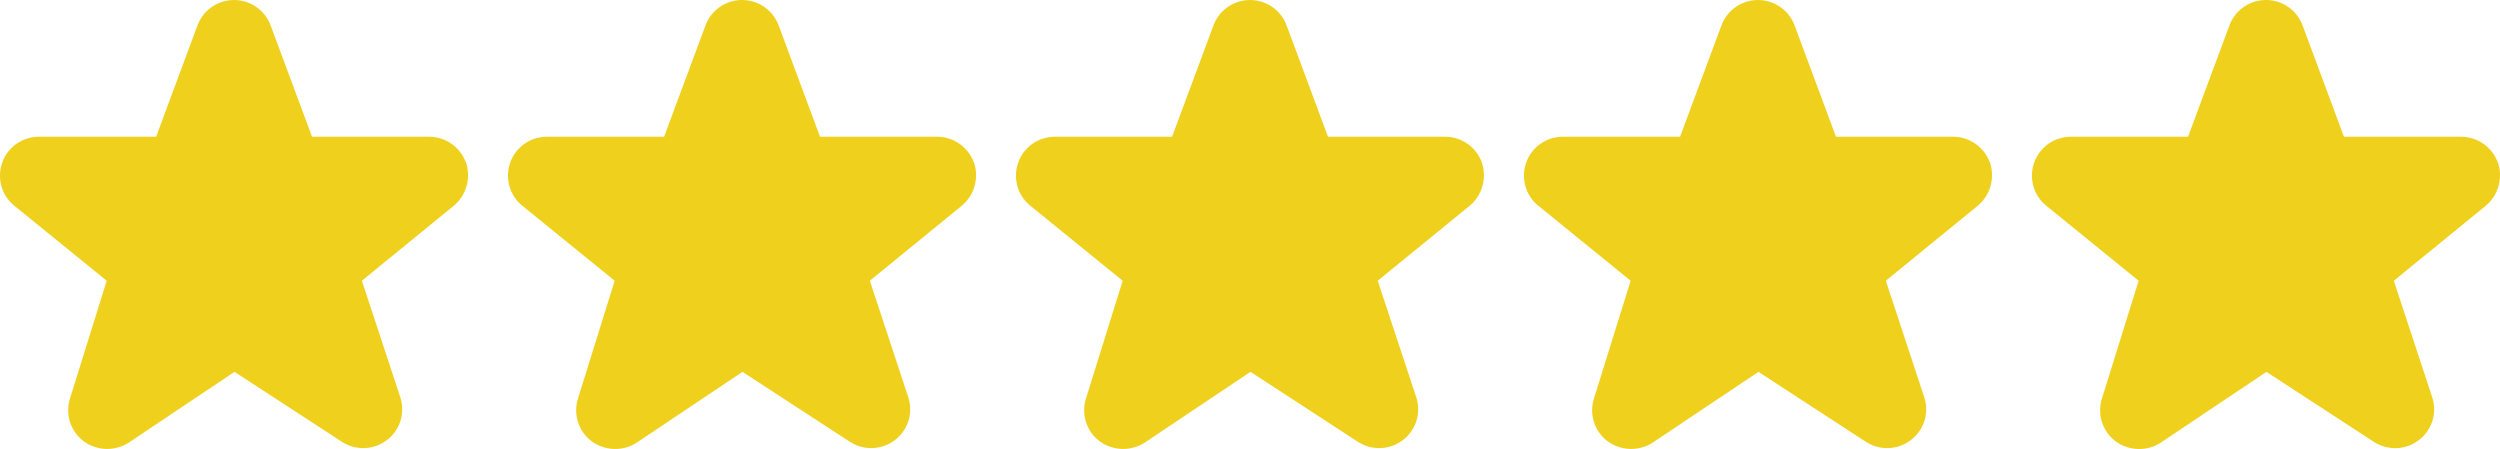
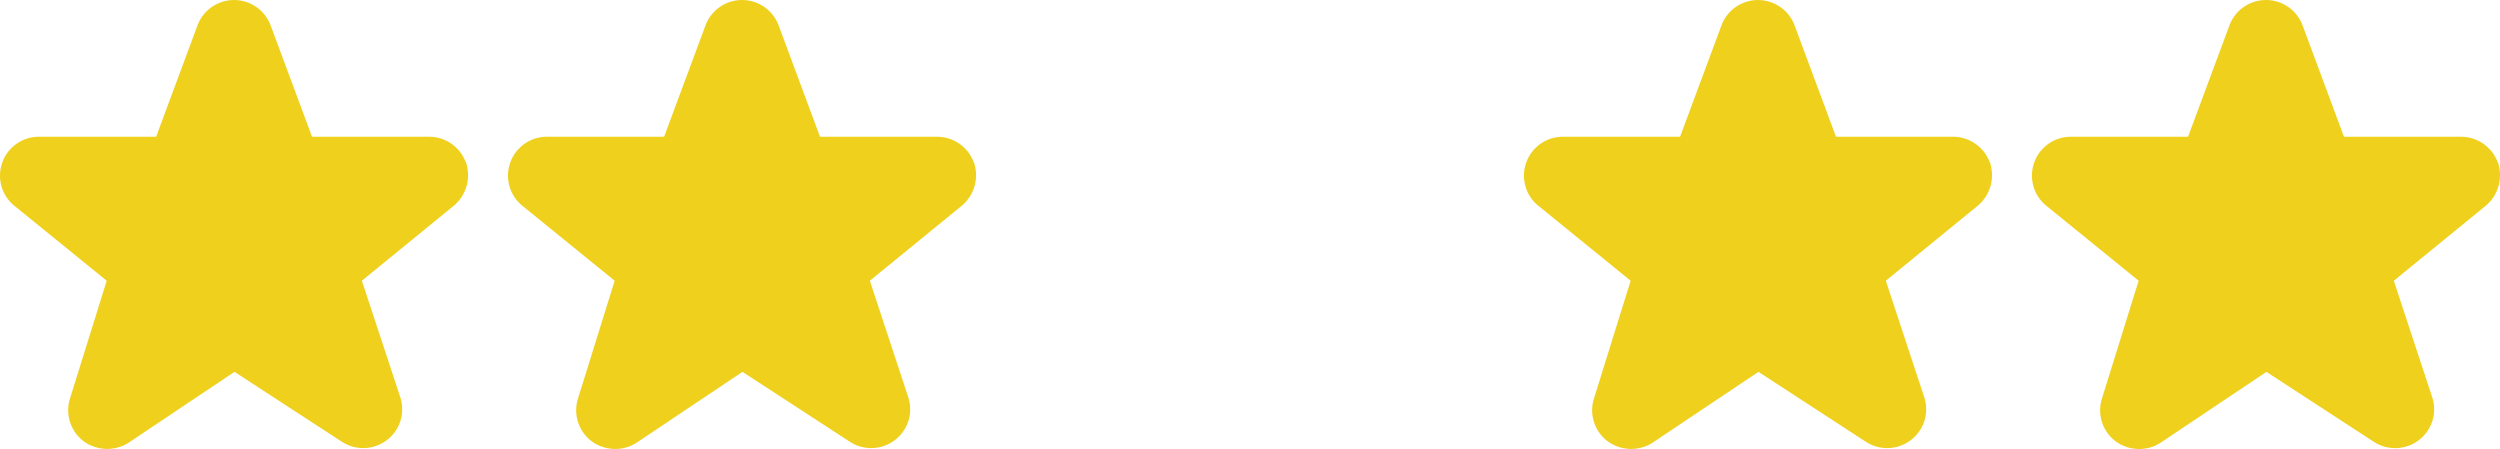
<svg xmlns="http://www.w3.org/2000/svg" viewBox="0 0 1252.07 224.86">
  <defs>
    <style>.cls-1{fill:#efd01d;}</style>
  </defs>
  <title>stars2</title>
  <g id="Vrstva_2" data-name="Vrstva 2">
    <g id="Vrstva_1-2" data-name="Vrstva 1">
      <g id="Vrstva_2-2" data-name="Vrstva 2">
        <g id="Layer_1" data-name="Layer 1">
          <path class="cls-1" d="M487.69,81.29a19.6,19.6,0,0,0-18.34-12.8H410.68L390,12.81a19.55,19.55,0,0,0-36.7,0L332.6,68.49H273.93a19.46,19.46,0,0,0-12.58,34.35l46.5,37.76-18.34,58.88A19.46,19.46,0,0,0,296.33,221a19.78,19.78,0,0,0,11.74,3.84,19.56,19.56,0,0,0,10.88-3.2l52.9-35.41,53.76,35a19.58,19.58,0,0,0,22.62-.86,19.35,19.35,0,0,0,6.61-21.54l-19.2-58.24,46.29-37.76a20,20,0,0,0,5.76-21.76Z" />
          <path class="cls-1" d="M233.28,81.29a19.6,19.6,0,0,0-18.35-12.8H156.27l-20.7-55.68a19.55,19.55,0,0,0-36.69,0L78.19,68.49H19.52A19.46,19.46,0,0,0,6.93,102.84L53.44,140.6,35.09,199.48A19.46,19.46,0,0,0,41.92,221a20,20,0,0,0,22.61.64l52.91-35.41,53.76,35a19.55,19.55,0,0,0,22.61-.86,19.34,19.34,0,0,0,6.62-21.54l-19.2-58.24,46.29-37.76a20,20,0,0,0,5.76-21.76Z" />
-           <path class="cls-1" d="M742.11,81.29a19.61,19.61,0,0,0-18.35-12.8H665.09L644.4,12.81a19.55,19.55,0,0,0-36.69,0L587,68.49H528.35a19.46,19.46,0,0,0-12.59,34.35l46.51,37.76-18.35,58.88A19.44,19.44,0,0,0,550.75,221a20,20,0,0,0,22.61.64l52.91-35.41,53.76,35a19.55,19.55,0,0,0,22.61-.86,19.35,19.35,0,0,0,6.61-21.54L690,140.6l46.3-37.76a20,20,0,0,0,5.76-21.76Z" />
          <path class="cls-1" d="M996.52,81.29a19.6,19.6,0,0,0-18.35-12.8H919.51l-20.7-55.68a19.55,19.55,0,0,0-36.69,0L841.43,68.49H782.76a19.46,19.46,0,0,0-12.59,34.35l46.51,37.76-18.35,58.88A19.46,19.46,0,0,0,805.16,221a20,20,0,0,0,22.61.64l52.91-35.41,53.76,35a19.55,19.55,0,0,0,22.61-.86,19.34,19.34,0,0,0,6.62-21.54l-19.2-58.24,46.29-37.76a20,20,0,0,0,5.76-21.76Z" />
-           <path class="cls-1" d="M1250.93,81.08v.21a19.6,19.6,0,0,0-18.34-12.8h-58.67l-20.69-55.68a19.55,19.55,0,0,0-36.7,0l-20.69,55.68h-58.67a19.46,19.46,0,0,0-12.58,34.35l46.5,37.76-18.34,58.88a19.44,19.44,0,0,0,6.82,21.54,19.78,19.78,0,0,0,11.74,3.84,19.56,19.56,0,0,0,10.88-3.2l52.9-35.41,53.76,35a19.58,19.58,0,0,0,22.62-.86,19.35,19.35,0,0,0,6.61-21.54l-19.2-58.24,46.29-37.76A20,20,0,0,0,1250.93,81.08Z" />
+           <path class="cls-1" d="M1250.93,81.08v.21a19.6,19.6,0,0,0-18.34-12.8h-58.67l-20.69-55.68a19.55,19.55,0,0,0-36.7,0l-20.69,55.68h-58.67a19.46,19.46,0,0,0-12.58,34.35l46.5,37.76-18.34,58.88a19.44,19.44,0,0,0,6.82,21.54,19.78,19.78,0,0,0,11.74,3.84,19.56,19.56,0,0,0,10.88-3.2l52.9-35.41,53.76,35a19.58,19.58,0,0,0,22.62-.86,19.35,19.35,0,0,0,6.61-21.54l-19.2-58.24,46.29-37.76A20,20,0,0,0,1250.93,81.08" />
        </g>
      </g>
    </g>
  </g>
</svg>